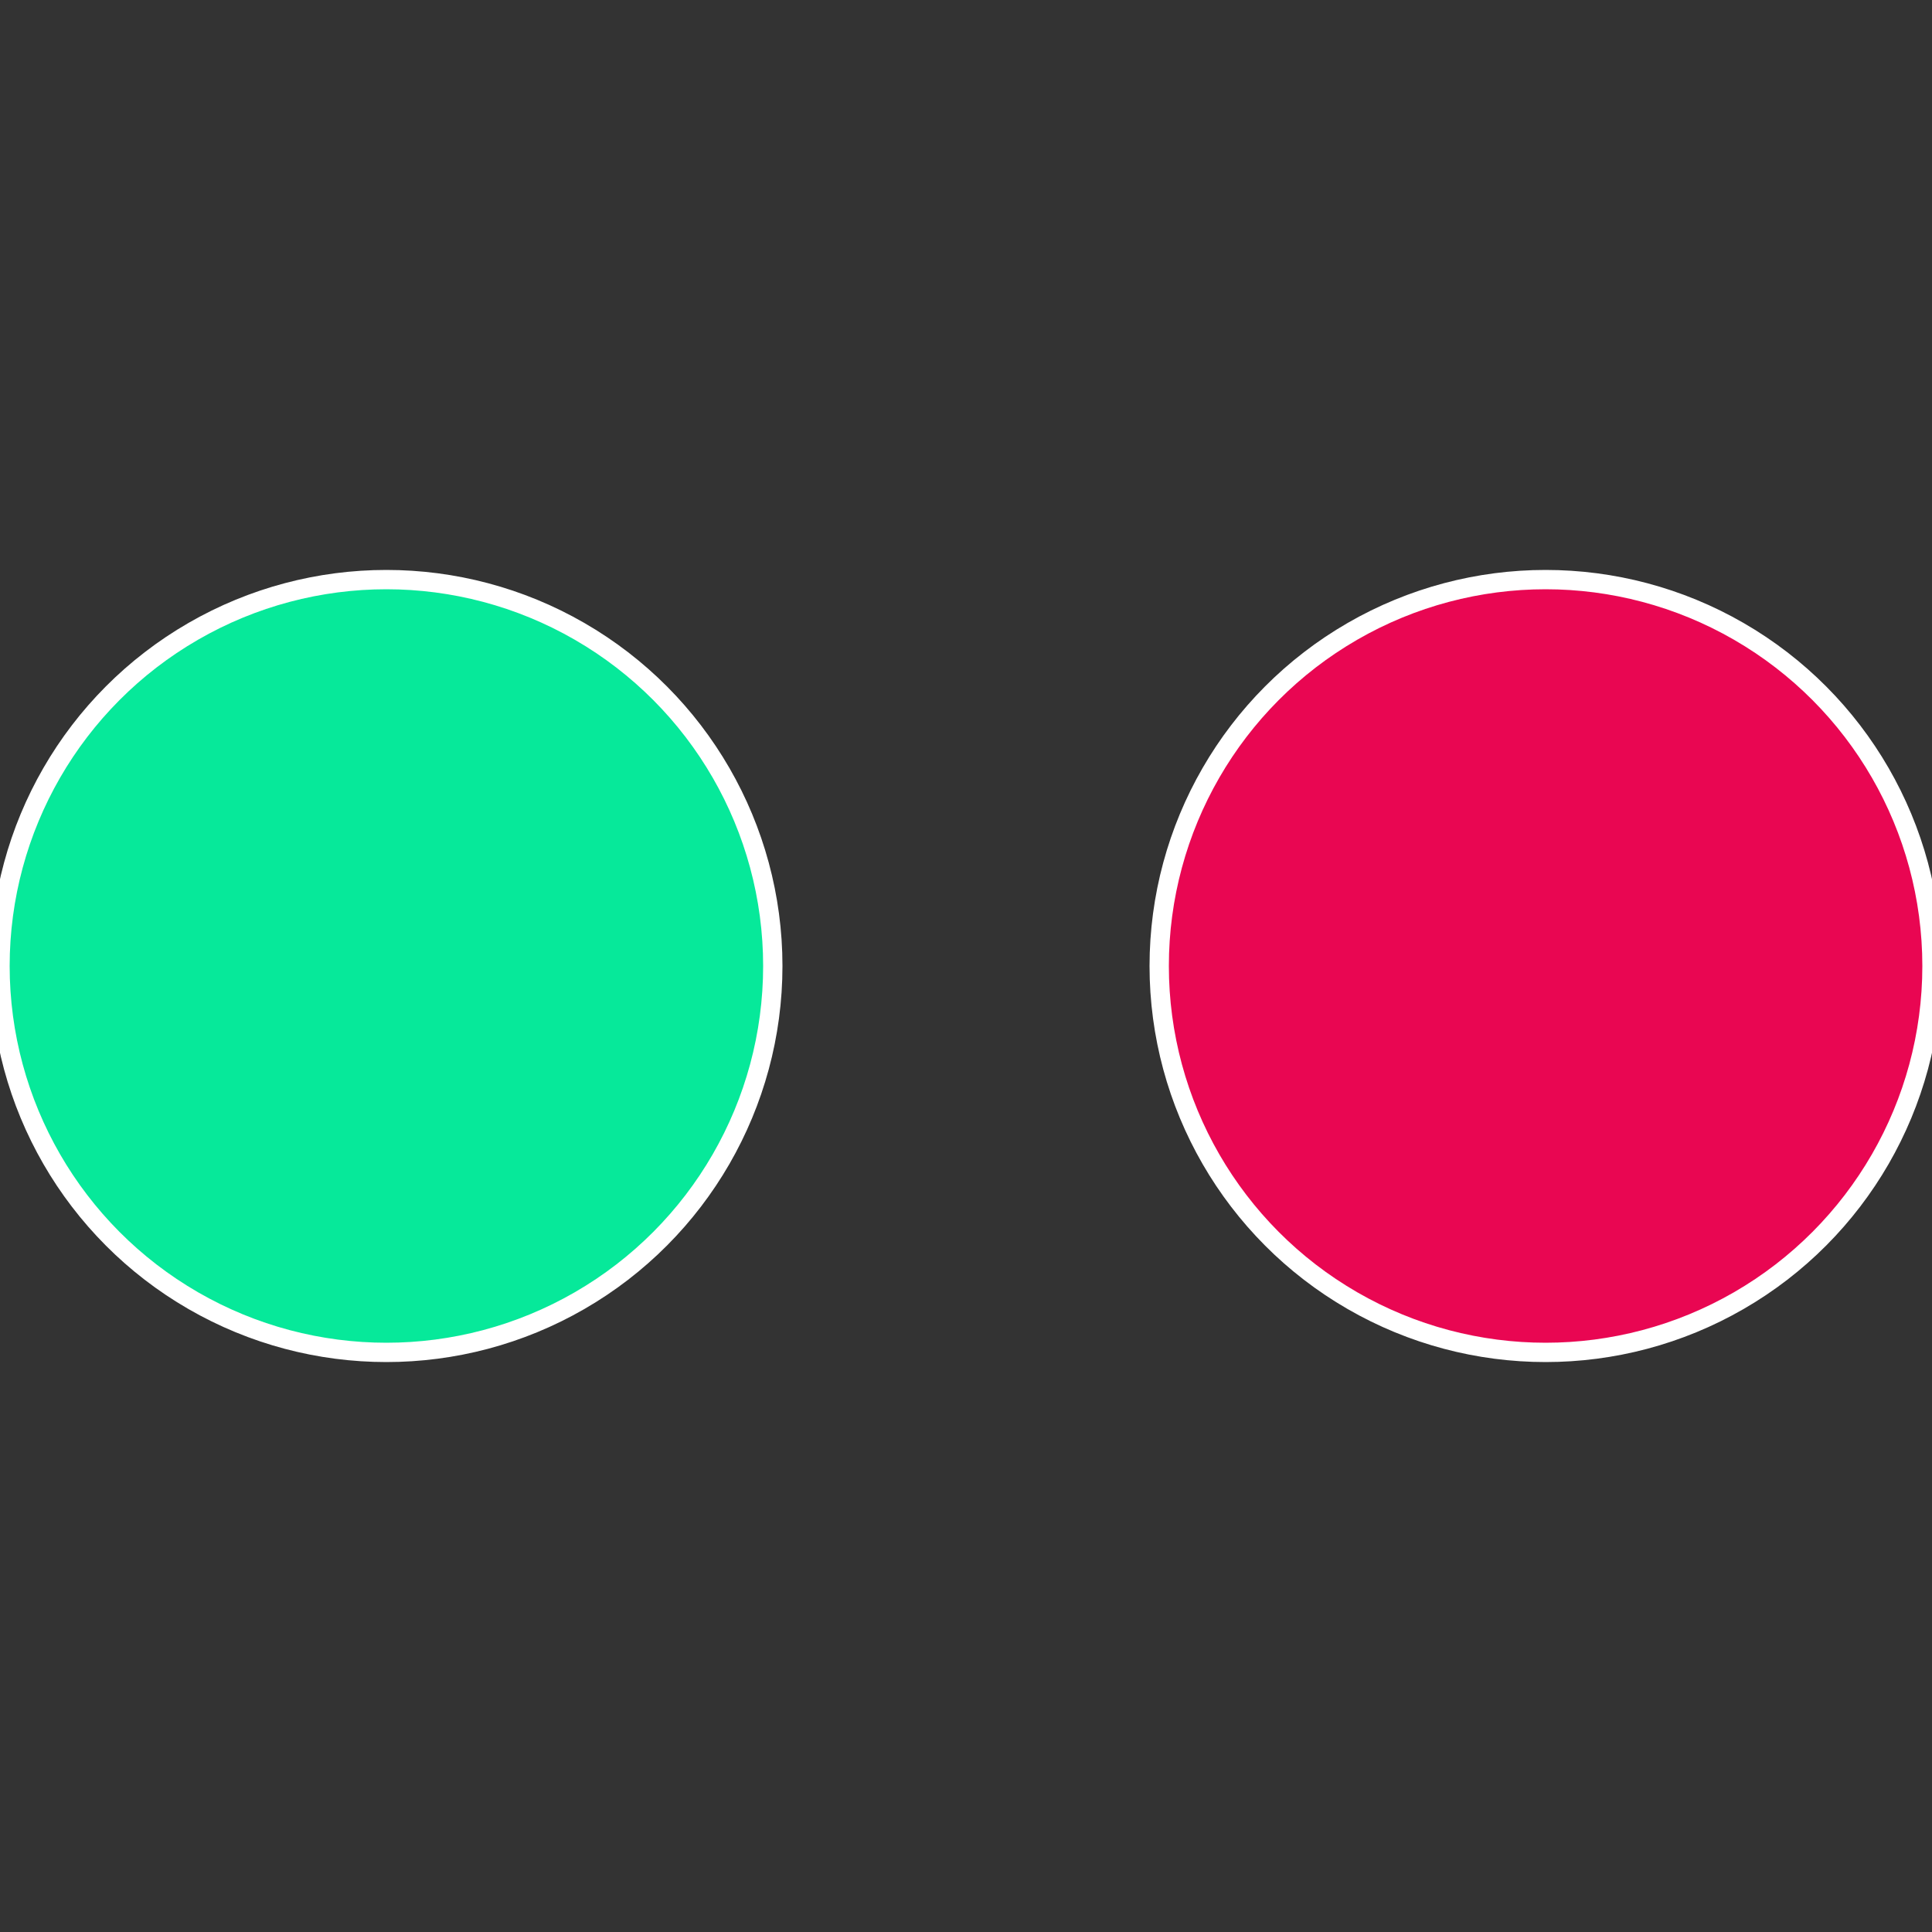
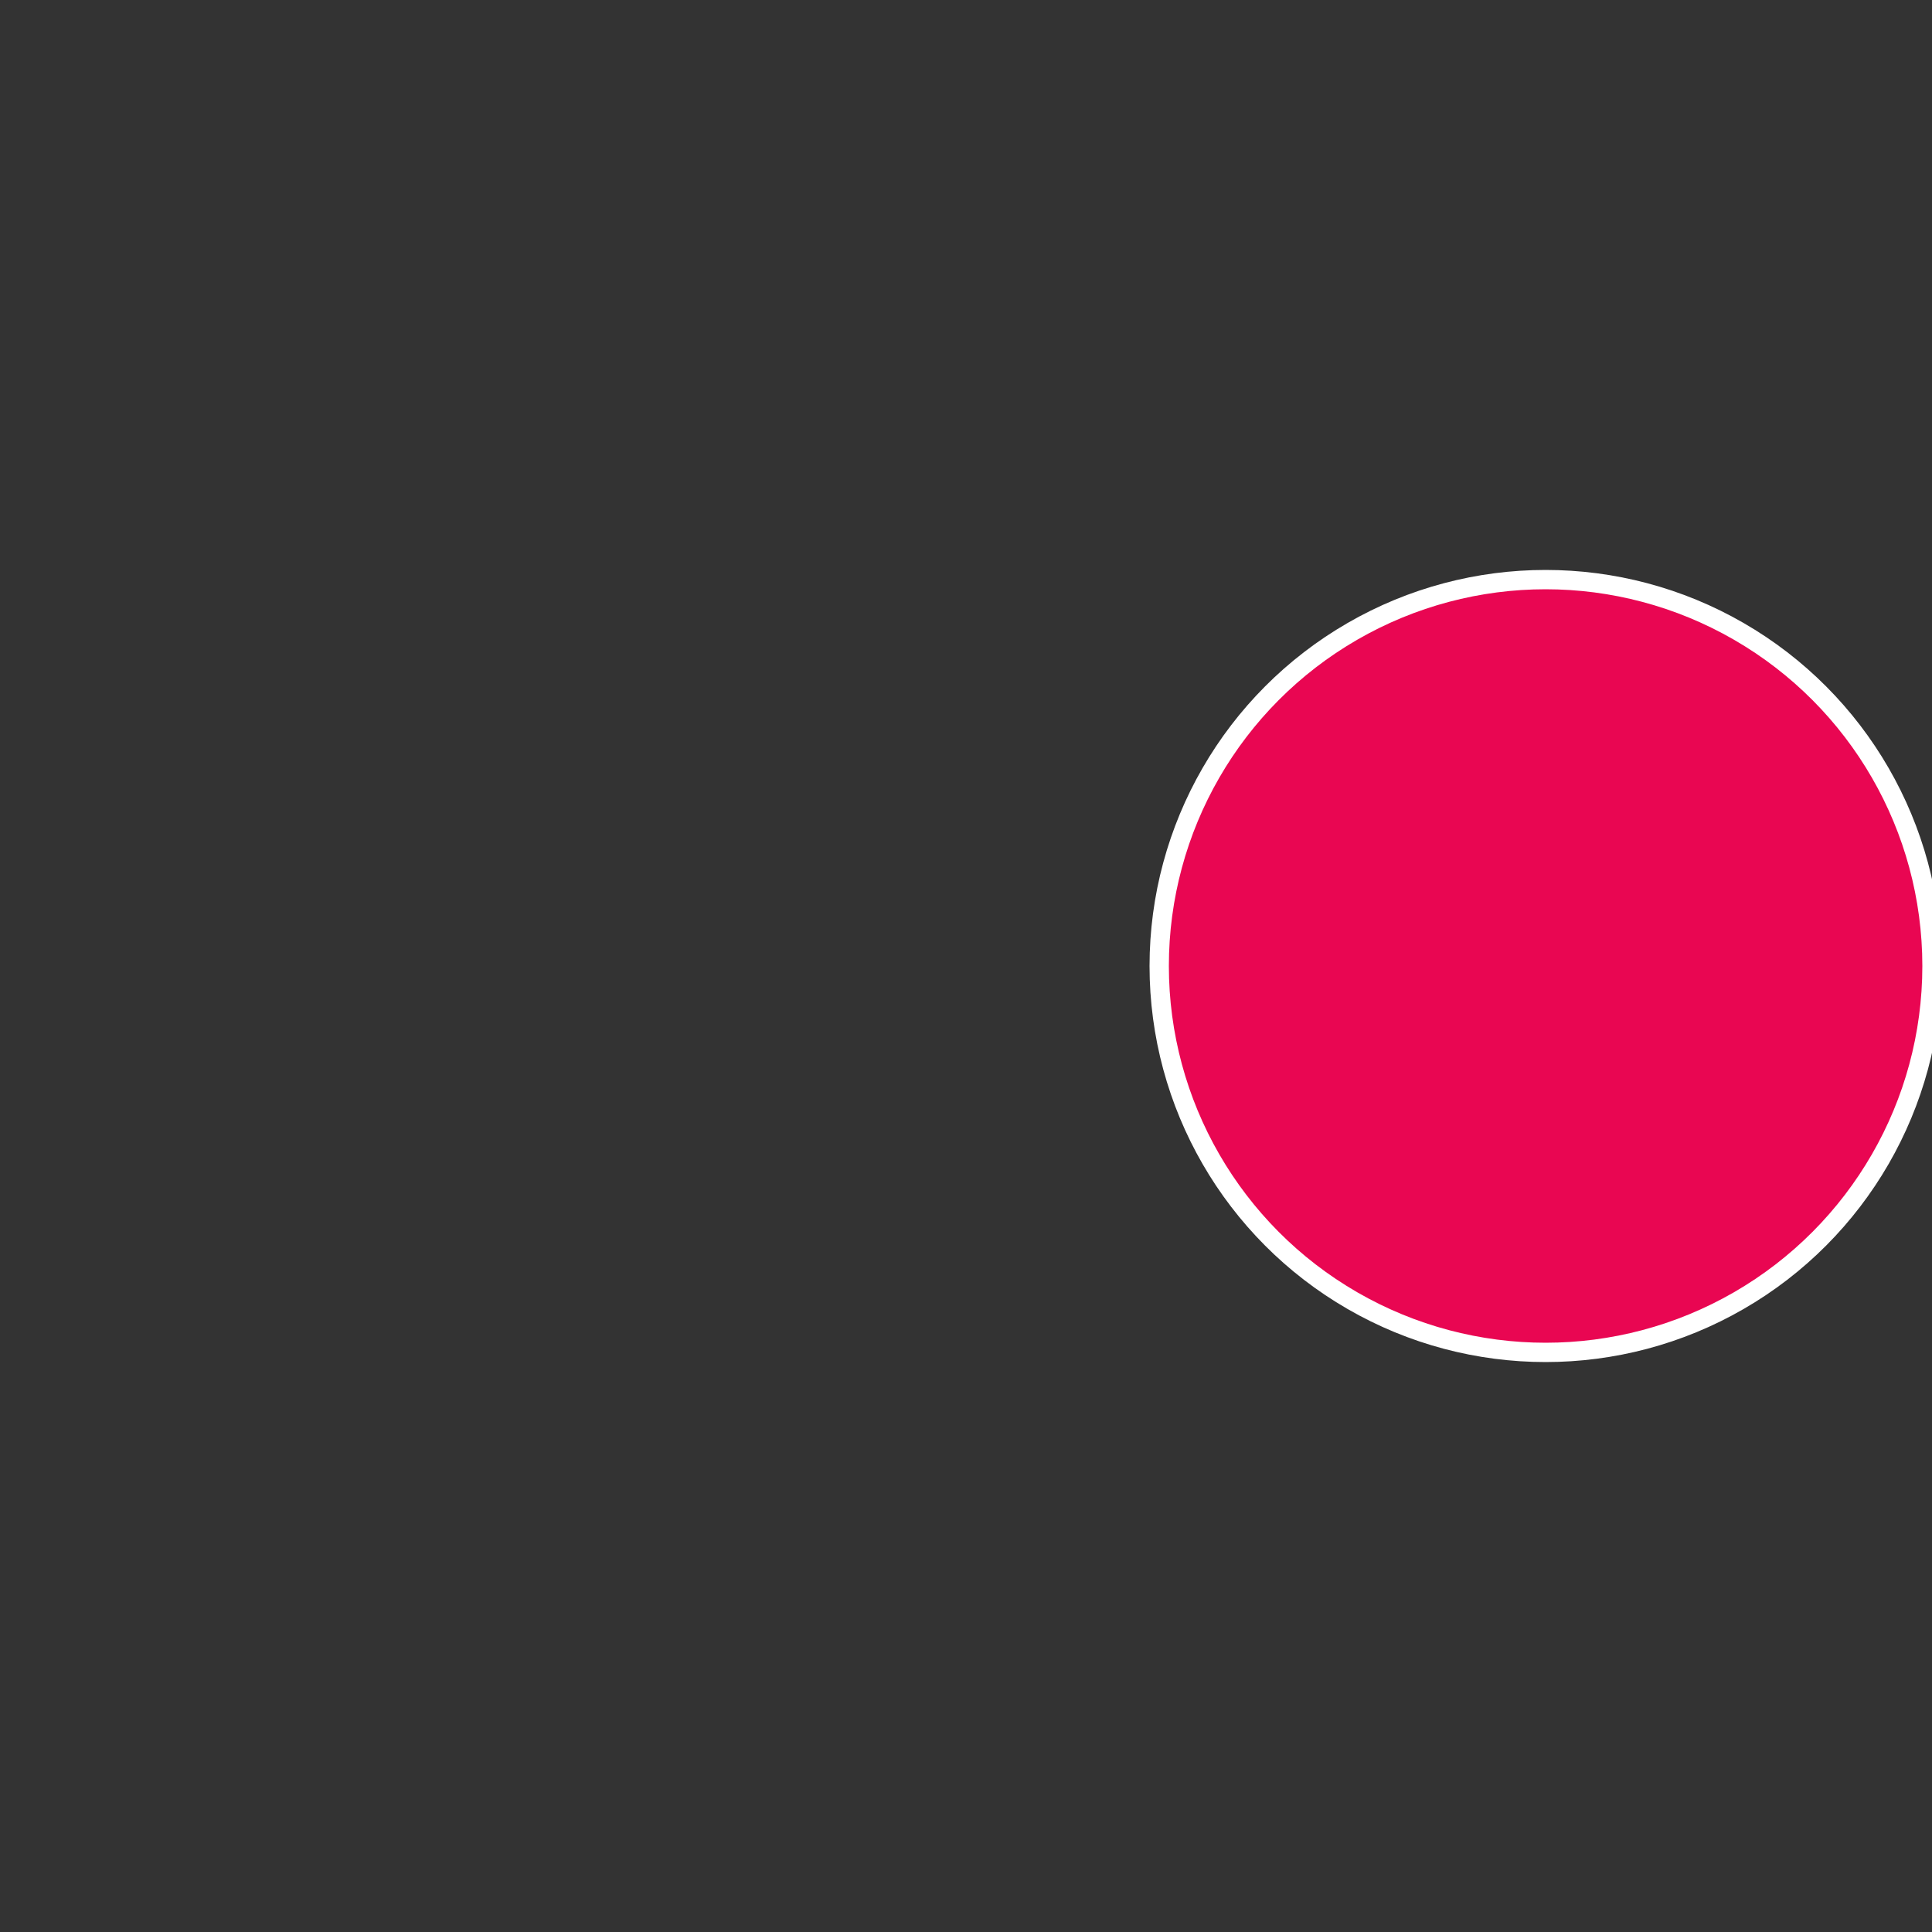
<svg xmlns="http://www.w3.org/2000/svg" width="500" height="500" viewBox="-1 -1 2 2">
  <rect x="-1" y="-1" width="2" height="2" fill="#333333" stroke="none" />
  <circle cx="0.6" cy="0" r="0.4" fill="#e90652" stroke="#fff" stroke-width="1%" />
-   <circle cx="-0.6" cy="7.3478807948841E-17" r="0.4" fill="#06e99a" stroke="#fff" stroke-width="1%" />
</svg>